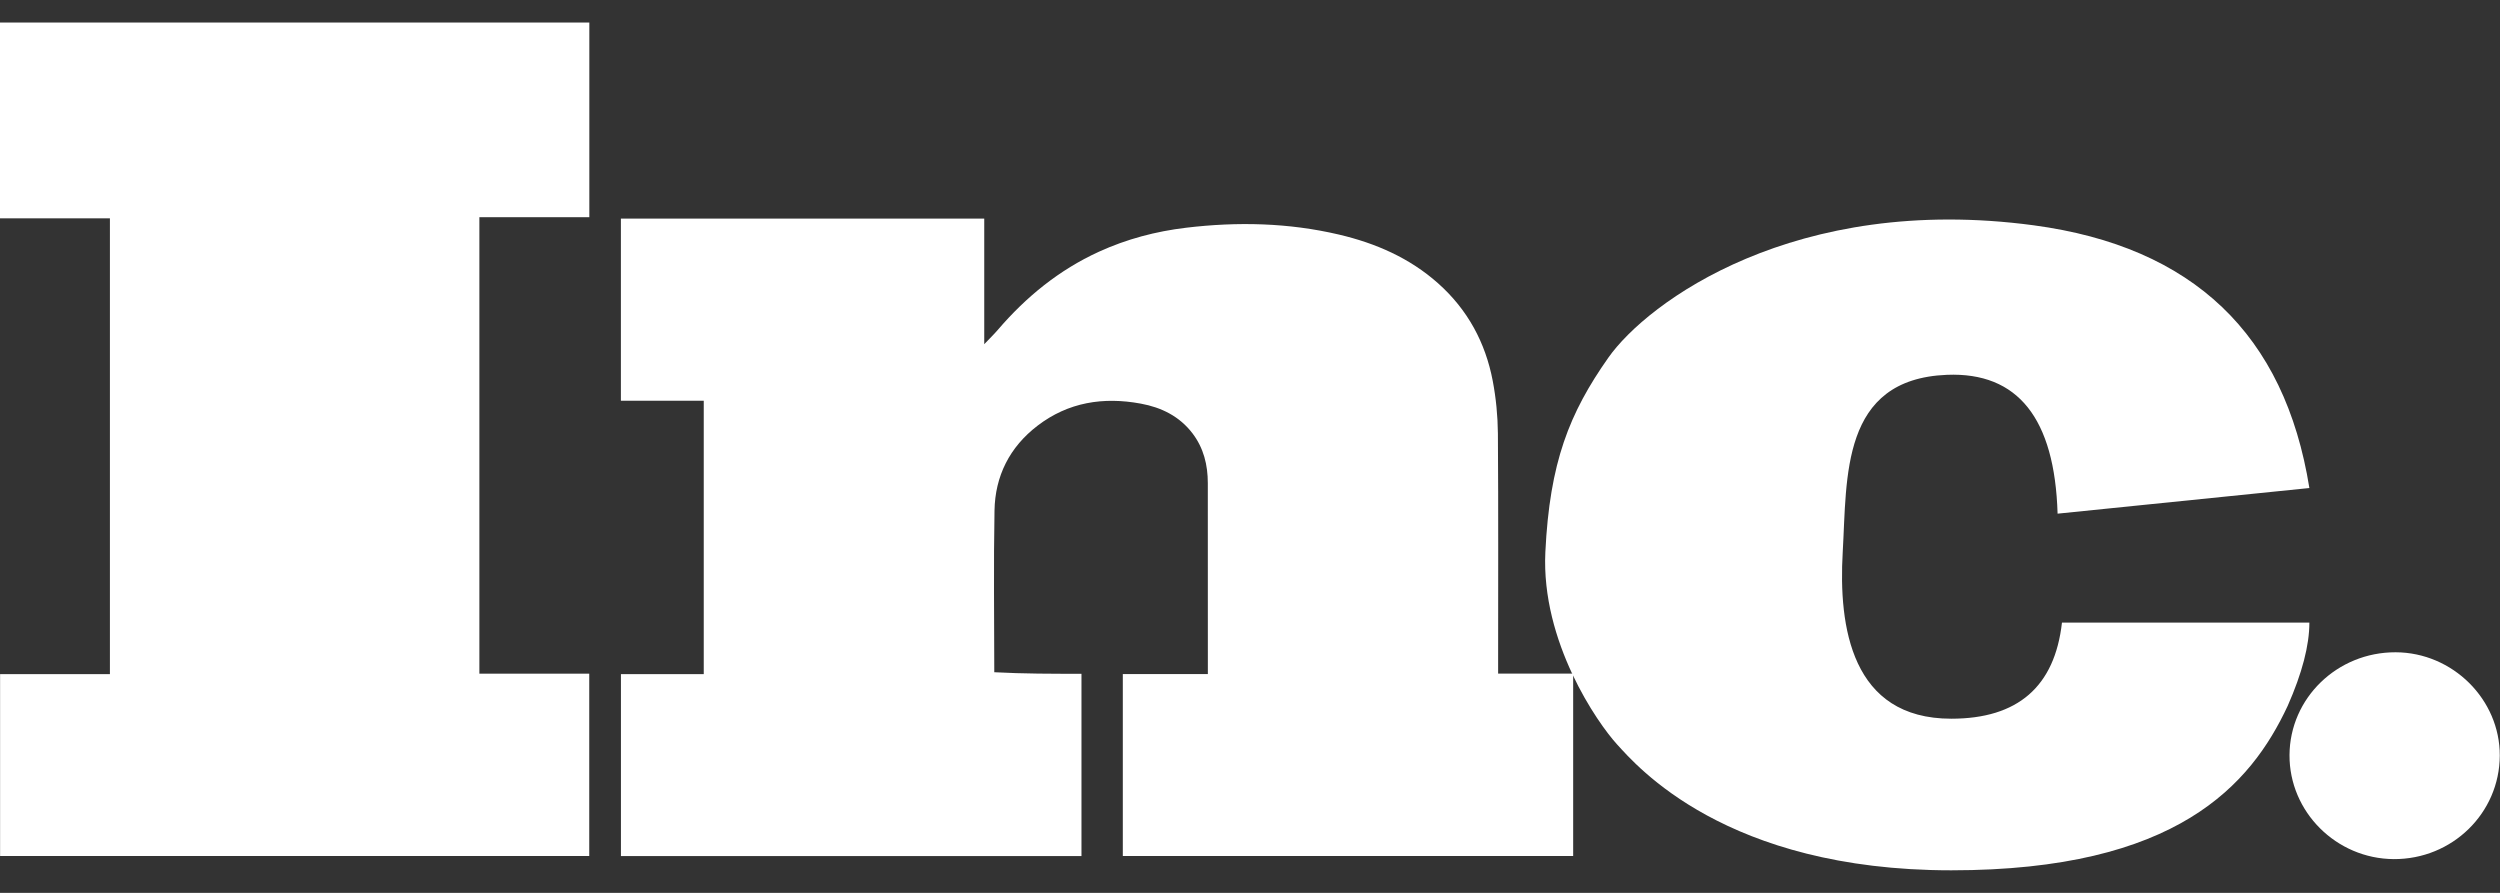
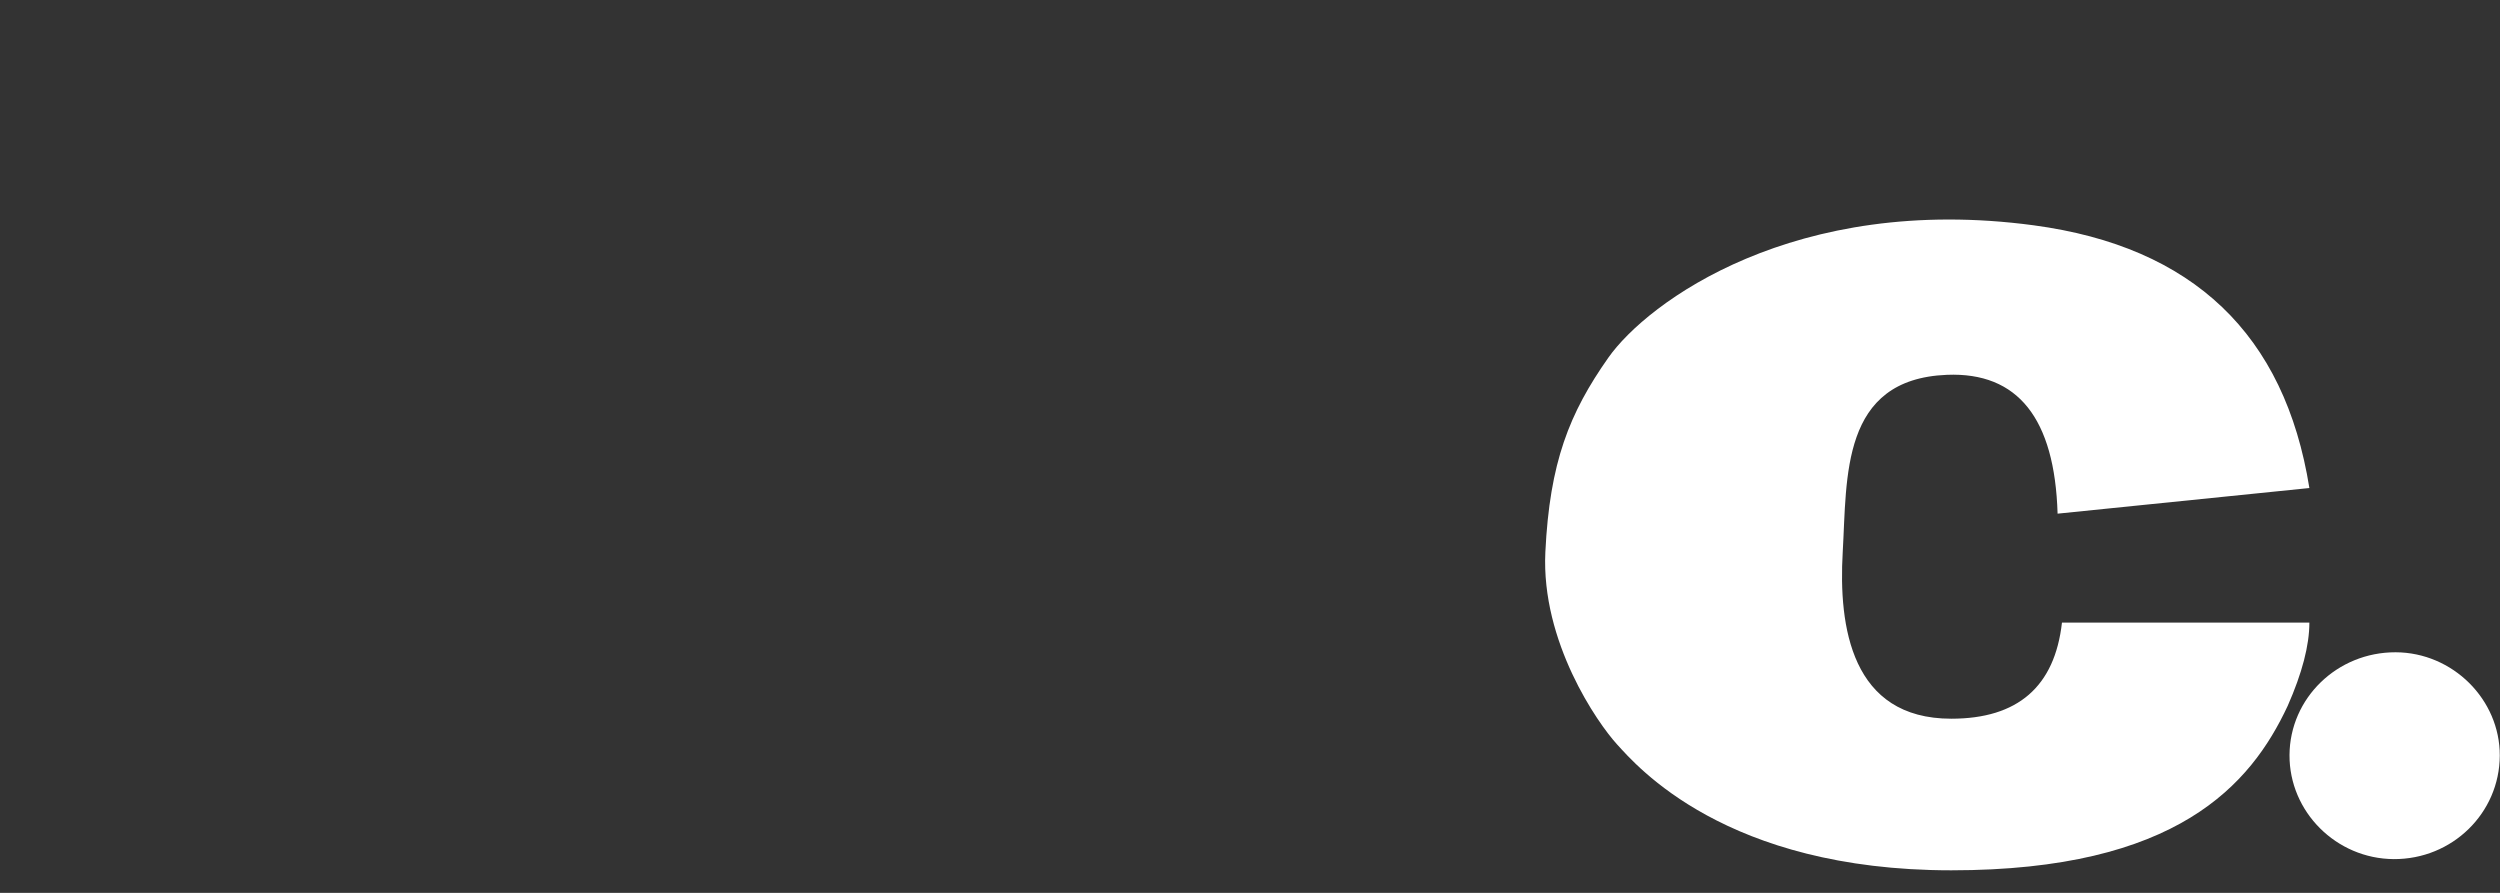
<svg xmlns="http://www.w3.org/2000/svg" width="56" height="20" viewBox="0 0 56 20" fill="none">
  <rect x="0" y="0" width="56" height="20" fill="#333333" stroke="none" />
  <g id="inc-2 1" clip-path="url(#clip0_84_5722)">
    <g id="Group">
      <path id="Vector" fill-rule="evenodd" clip-rule="evenodd" d="M55.995 16.927C55.989 18.216 54.928 19.251 53.619 19.244C52.332 19.236 51.278 18.184 51.285 16.913C51.292 15.637 52.355 14.607 53.662 14.611C54.94 14.615 56 15.668 55.995 16.927Z" fill="white" />
      <path id="Vector_2" fill-rule="evenodd" clip-rule="evenodd" d="M46.09 11.506L51.73 10.932C51.179 7.487 49.121 5.526 45.556 5.047C40.207 4.329 36.901 6.769 36.026 8.013C35.151 9.257 34.713 10.358 34.616 12.367C34.519 14.376 35.783 16.194 36.221 16.673C36.658 17.151 38.651 19.495 43.708 19.495C48.764 19.495 50.417 17.582 51.244 15.812C51.568 15.078 51.73 14.456 51.73 13.946H46.188C46.026 15.381 45.199 16.099 43.708 16.099C41.471 16.099 41.18 14.041 41.277 12.367C41.374 10.693 41.228 8.492 43.611 8.396C45.199 8.332 46.026 9.369 46.09 11.506Z" fill="white" />
      <g id="Group_2">
-         <path id="Vector_3" fill-rule="evenodd" clip-rule="evenodd" d="M35.239 15.235V19.175H25.151V15.099H27.056V14.978C27.056 13.593 27.056 12.208 27.055 10.822C27.055 10.417 26.963 10.037 26.711 9.706C26.421 9.326 26.017 9.126 25.553 9.041C24.714 8.886 23.929 9.009 23.242 9.535C22.615 10.014 22.29 10.664 22.277 11.436C22.255 12.643 22.271 13.851 22.272 15.058C22.924 15.093 23.571 15.093 24.225 15.093V19.176H13.909V15.101H15.764V8.977H13.908V4.897H22.047V7.71C22.168 7.583 22.265 7.489 22.352 7.388C22.984 6.651 23.722 6.048 24.615 5.639C25.237 5.355 25.891 5.182 26.57 5.101C27.719 4.964 28.862 4.989 29.991 5.254C30.817 5.448 31.576 5.779 32.213 6.346C32.876 6.936 33.274 7.675 33.437 8.53C33.511 8.919 33.549 9.314 33.553 9.71C33.565 11.45 33.558 13.191 33.558 14.931V15.089H35.239V15.235ZM2.462 4.89H0V0.504H13.201V4.865H10.738V15.09H13.199V19.174H0.002V15.1H2.462V4.89Z" fill="white" />
-       </g>
+         </g>
    </g>
  </g>
  <defs>
    <clipPath id="clip0_84_5722">
      <rect width="56" height="19" fill="white" transform="translate(0 0.5)" />
    </clipPath>
  </defs>
</svg>